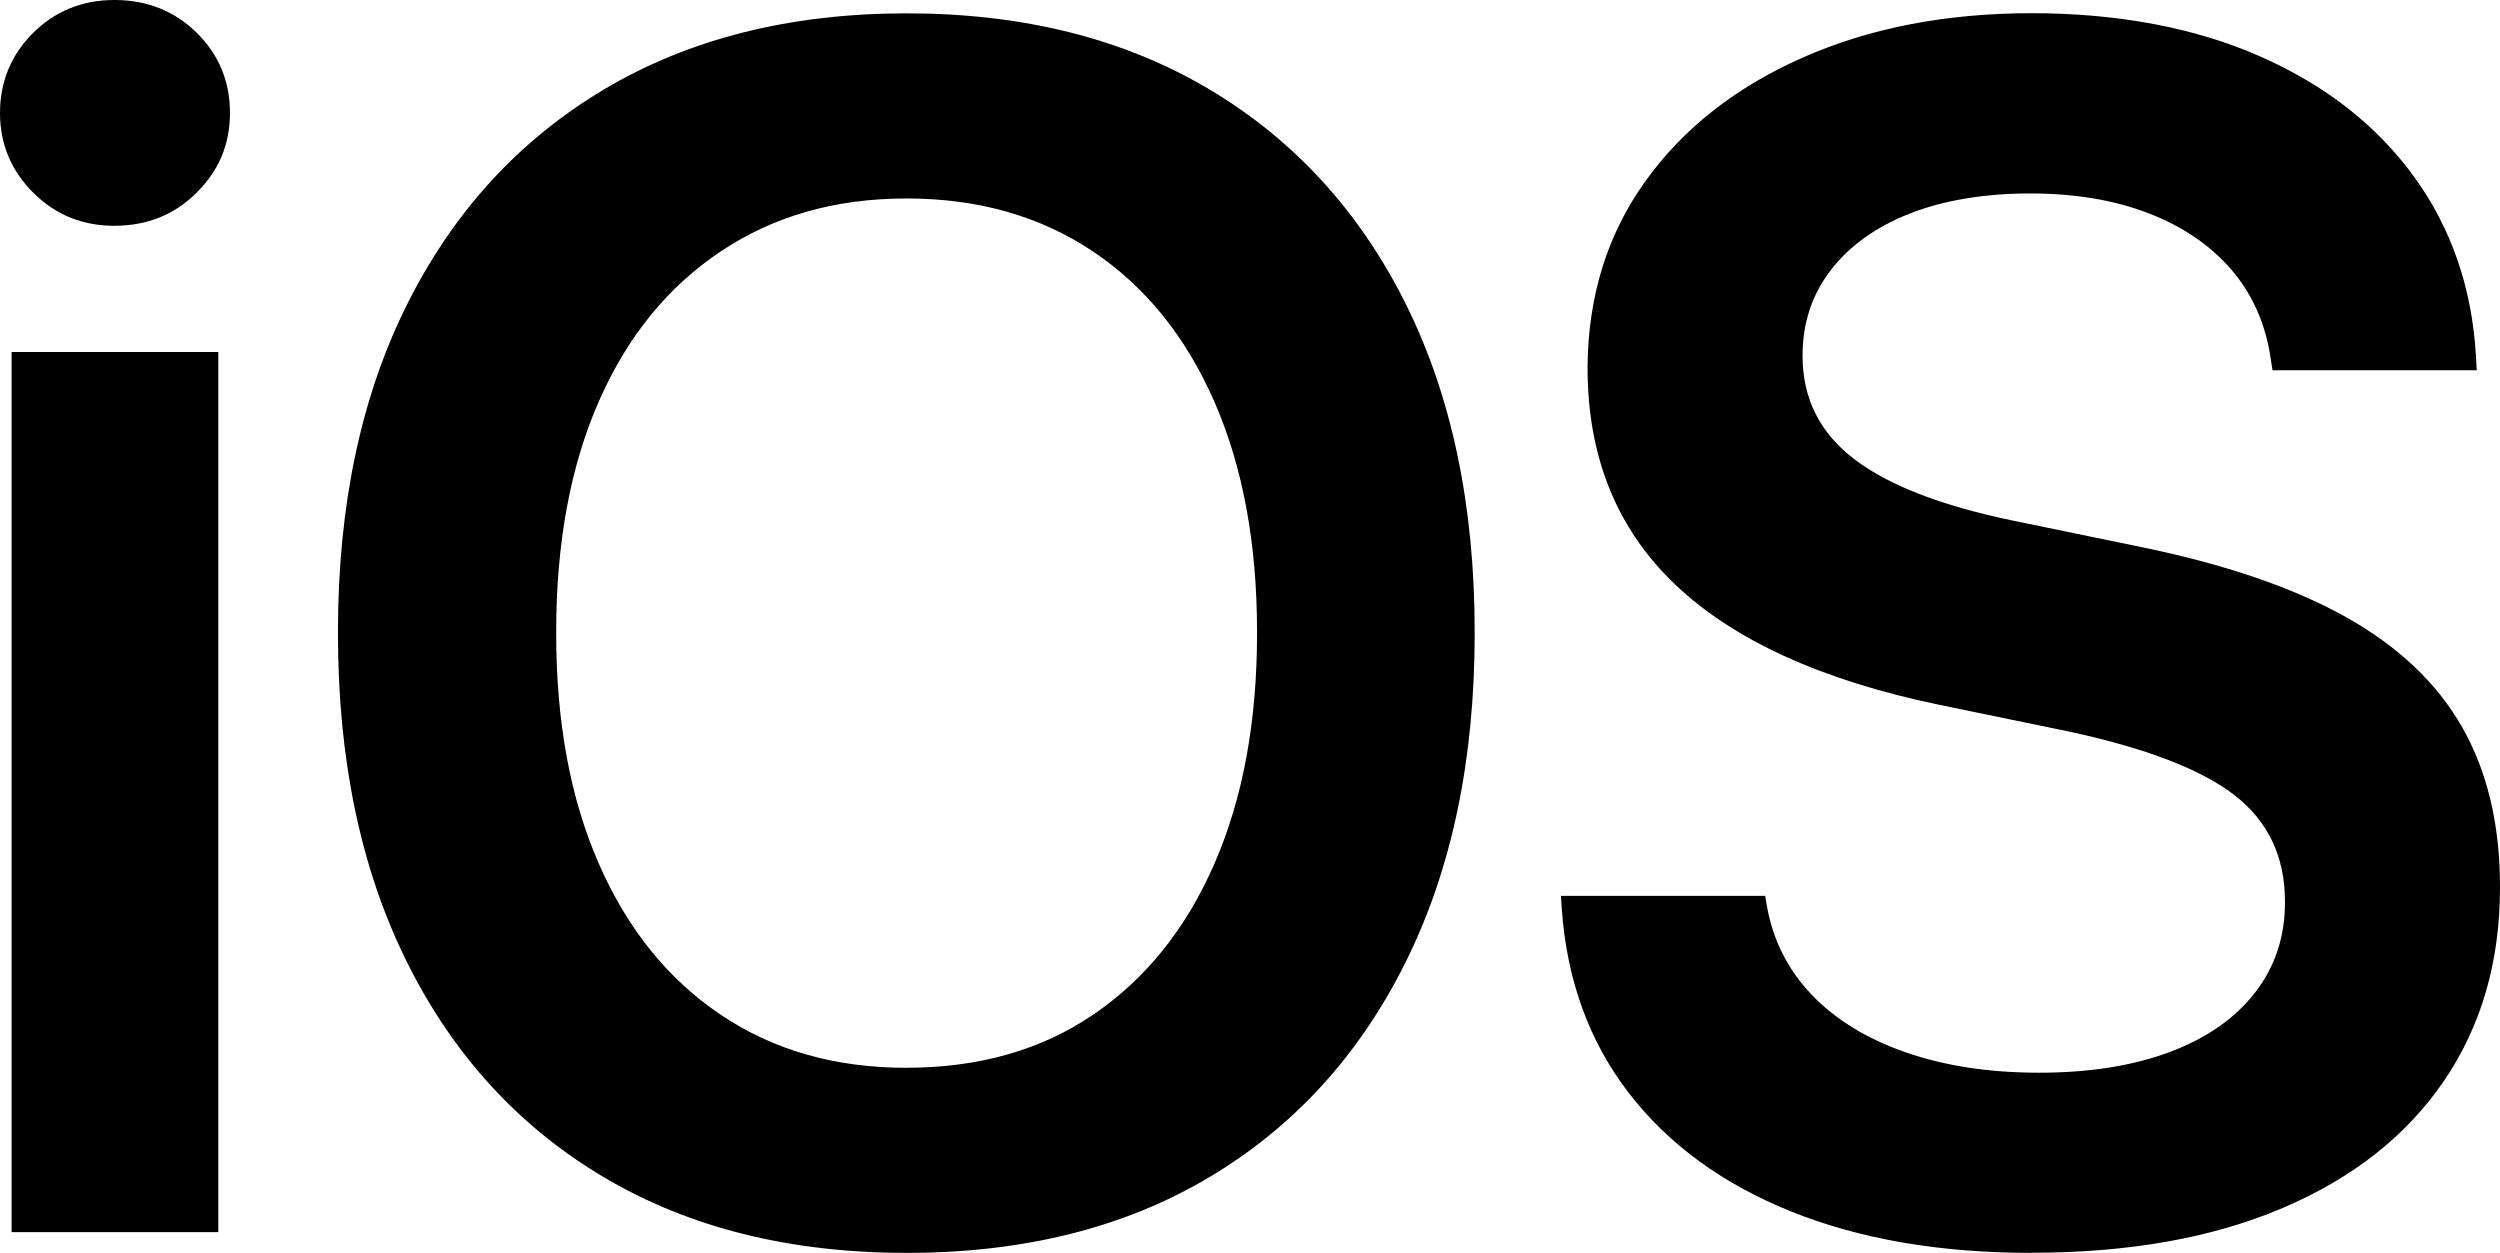
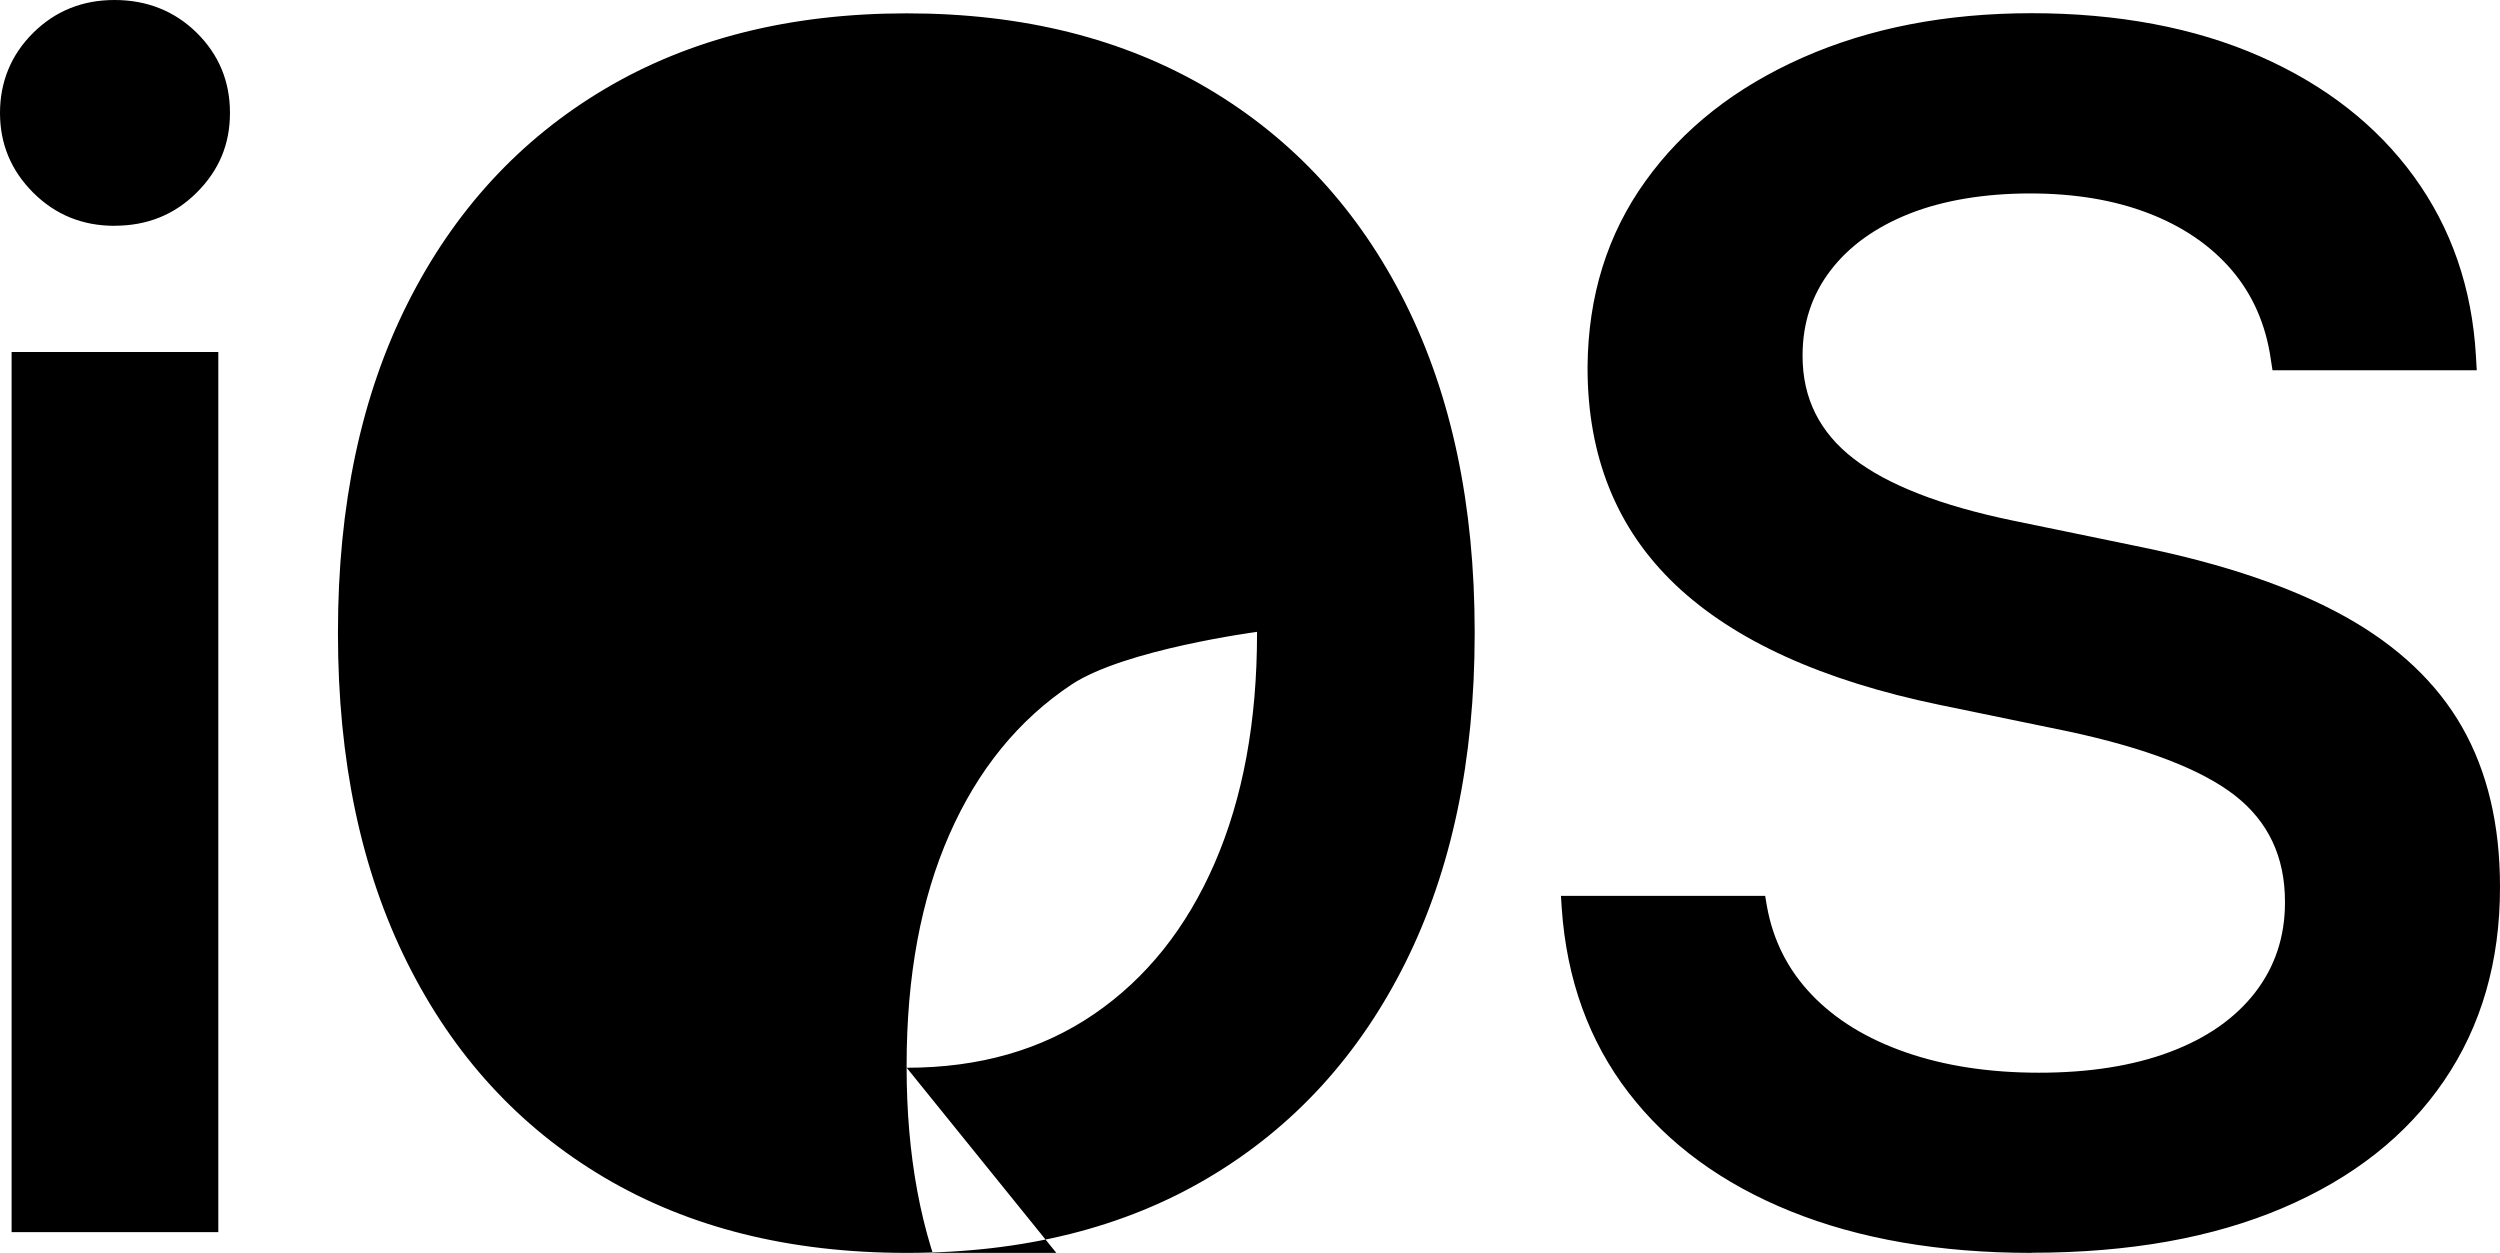
<svg xmlns="http://www.w3.org/2000/svg" id="Layer_1" data-name="Layer 1" width="372.98" height="186.92" viewBox="0 0 372.98 186.92">
-   <path d="M17.09,33.69c-4.79,0-8.84-1.65-12.14-4.95C1.65,25.44,0,21.47,0,16.85S1.65,8.16,4.96,4.89C8.26,1.63,12.3,0,17.09,0s8.96,1.63,12.26,4.89c3.3,3.26,4.96,7.25,4.96,11.95s-1.65,8.59-4.96,11.89c-3.3,3.3-7.39,4.95-12.26,4.95ZM1.73,183.82V52.52h30.84v131.3H1.73ZM135.27,186.92c-17.43,0-32.48-3.76-45.15-11.27-12.68-7.51-22.46-18.19-29.36-32.02-6.9-13.83-10.34-30.2-10.34-49.11v-.25c0-18.91,3.47-35.26,10.41-49.05,6.94-13.79,16.74-24.44,29.42-31.96,12.68-7.51,27.69-11.27,45.03-11.27s32.35,3.76,45.03,11.27c12.67,7.52,22.46,18.17,29.36,31.96,6.89,13.79,10.34,30.14,10.34,49.05v.25c0,18.91-3.45,35.28-10.34,49.11-6.9,13.83-16.66,24.51-29.29,32.02-12.63,7.52-27.67,11.27-45.09,11.27ZM135.27,159.3c10.82,0,20.13-2.66,27.93-7.99,7.8-5.33,13.81-12.84,18.02-22.54,4.21-9.7,6.32-21.12,6.32-34.25v-.25c0-13.21-2.13-24.67-6.38-34.37-4.25-9.7-10.3-17.18-18.15-22.42-7.85-5.24-17.09-7.87-27.75-7.87s-19.8,2.62-27.69,7.87c-7.89,5.25-13.96,12.7-18.21,22.36-4.25,9.66-6.38,21.14-6.38,34.44v.25c0,13.21,2.12,24.67,6.38,34.37,4.25,9.7,10.3,17.2,18.15,22.48,7.84,5.29,17.09,7.93,27.75,7.93ZM303.11,186.92c-13.71,0-25.68-2.06-35.92-6.19-10.24-4.13-18.31-10.03-24.22-17.71-5.9-7.68-9.23-16.85-9.97-27.5l-.12-1.86h30.47l.25,1.49c.91,5.12,3.14,9.54,6.69,13.25,3.55,3.72,8.24,6.59,14.06,8.61,5.82,2.02,12.45,3.03,19.88,3.03s14.02-1.03,19.51-3.1c5.49-2.06,9.72-5.02,12.7-8.86,2.97-3.84,4.46-8.32,4.46-13.44v-.12c0-6.69-2.5-11.97-7.49-15.86-5-3.88-13.28-7.06-24.84-9.54l-19.2-3.96c-17.51-3.63-30.64-9.6-39.39-17.9-8.75-8.3-13.13-19.1-13.13-32.39v-.12c.08-10.57,2.95-19.8,8.61-27.69,5.65-7.89,13.48-14.04,23.47-18.46,9.99-4.42,21.39-6.63,34.19-6.63s24.32,2.15,34.06,6.44c9.74,4.29,17.4,10.28,22.98,17.96,5.57,7.68,8.65,16.6,9.23,26.76l.12,2.11h-30.47l-.25-1.61c-.74-5.2-2.69-9.64-5.82-13.32-3.14-3.67-7.27-6.5-12.39-8.48-5.12-1.98-11.03-2.97-17.71-2.97s-12.95,1.01-18.02,3.03c-5.08,2.02-9,4.85-11.77,8.49-2.77,3.63-4.15,7.85-4.15,12.63v.12c0,6.28,2.54,11.38,7.62,15.3,5.08,3.92,12.98,7,23.72,9.23l19.2,3.96c12.47,2.56,22.62,6.03,30.47,10.41,7.84,4.38,13.64,9.87,17.4,16.47,3.76,6.61,5.64,14.54,5.64,23.78v.12c0,11.07-2.79,20.69-8.36,28.86s-13.58,14.49-24.03,18.95-22.94,6.69-37.47,6.69Z" />
+   <path d="M17.09,33.69c-4.79,0-8.84-1.65-12.14-4.95C1.65,25.44,0,21.47,0,16.85S1.65,8.16,4.96,4.89C8.26,1.63,12.3,0,17.09,0s8.96,1.63,12.26,4.89c3.3,3.26,4.96,7.25,4.96,11.95s-1.65,8.59-4.96,11.89c-3.3,3.3-7.39,4.95-12.26,4.95ZM1.73,183.82V52.52h30.84v131.3H1.73ZM135.27,186.92c-17.43,0-32.48-3.76-45.15-11.27-12.68-7.51-22.46-18.19-29.36-32.02-6.9-13.83-10.34-30.2-10.34-49.11v-.25c0-18.91,3.47-35.26,10.41-49.05,6.94-13.79,16.74-24.44,29.42-31.96,12.68-7.51,27.69-11.27,45.03-11.27s32.35,3.76,45.03,11.27c12.67,7.52,22.46,18.17,29.36,31.96,6.89,13.79,10.34,30.14,10.34,49.05v.25c0,18.91-3.45,35.28-10.34,49.11-6.9,13.83-16.66,24.51-29.29,32.02-12.63,7.52-27.67,11.27-45.09,11.27ZM135.27,159.3c10.82,0,20.13-2.66,27.93-7.99,7.8-5.33,13.81-12.84,18.02-22.54,4.21-9.7,6.32-21.12,6.32-34.25v-.25s-19.8,2.62-27.69,7.87c-7.89,5.25-13.96,12.7-18.21,22.36-4.25,9.66-6.38,21.14-6.38,34.44v.25c0,13.21,2.12,24.67,6.38,34.37,4.25,9.7,10.3,17.2,18.15,22.48,7.84,5.29,17.09,7.93,27.75,7.93ZM303.11,186.92c-13.71,0-25.68-2.06-35.92-6.19-10.24-4.13-18.31-10.03-24.22-17.71-5.9-7.68-9.23-16.85-9.97-27.5l-.12-1.86h30.47l.25,1.49c.91,5.12,3.14,9.54,6.69,13.25,3.55,3.72,8.24,6.59,14.06,8.61,5.82,2.02,12.45,3.03,19.88,3.03s14.02-1.03,19.51-3.1c5.49-2.06,9.72-5.02,12.7-8.86,2.97-3.84,4.46-8.32,4.46-13.44v-.12c0-6.69-2.5-11.97-7.49-15.86-5-3.88-13.28-7.06-24.84-9.54l-19.2-3.96c-17.51-3.63-30.64-9.6-39.39-17.9-8.75-8.3-13.13-19.1-13.13-32.39v-.12c.08-10.57,2.95-19.8,8.61-27.69,5.65-7.89,13.48-14.04,23.47-18.46,9.99-4.42,21.39-6.63,34.19-6.63s24.32,2.15,34.06,6.44c9.74,4.29,17.4,10.28,22.98,17.96,5.57,7.68,8.65,16.6,9.23,26.76l.12,2.11h-30.47l-.25-1.61c-.74-5.2-2.69-9.64-5.82-13.32-3.14-3.67-7.27-6.5-12.39-8.48-5.12-1.98-11.03-2.97-17.71-2.97s-12.95,1.01-18.02,3.03c-5.08,2.02-9,4.85-11.77,8.49-2.77,3.63-4.15,7.85-4.15,12.63v.12c0,6.28,2.54,11.38,7.62,15.3,5.08,3.92,12.98,7,23.72,9.23l19.2,3.96c12.47,2.56,22.62,6.03,30.47,10.41,7.84,4.38,13.64,9.87,17.4,16.47,3.76,6.61,5.64,14.54,5.64,23.78v.12c0,11.07-2.79,20.69-8.36,28.86s-13.58,14.49-24.03,18.95-22.94,6.69-37.47,6.69Z" />
</svg>